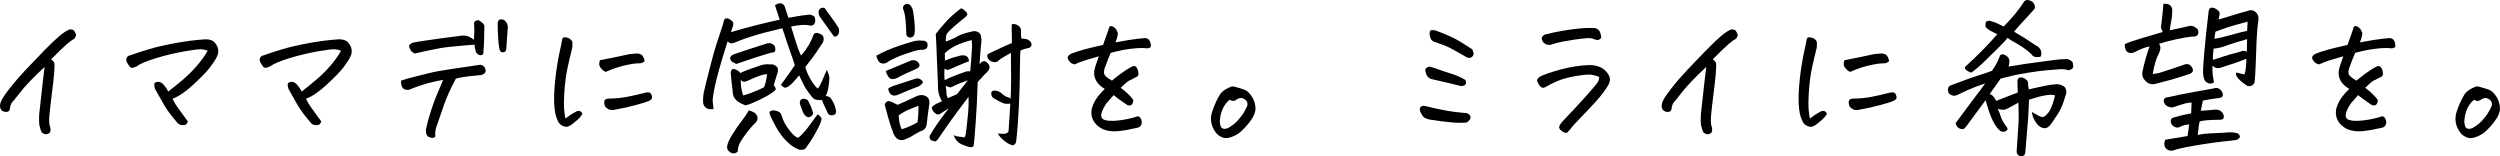
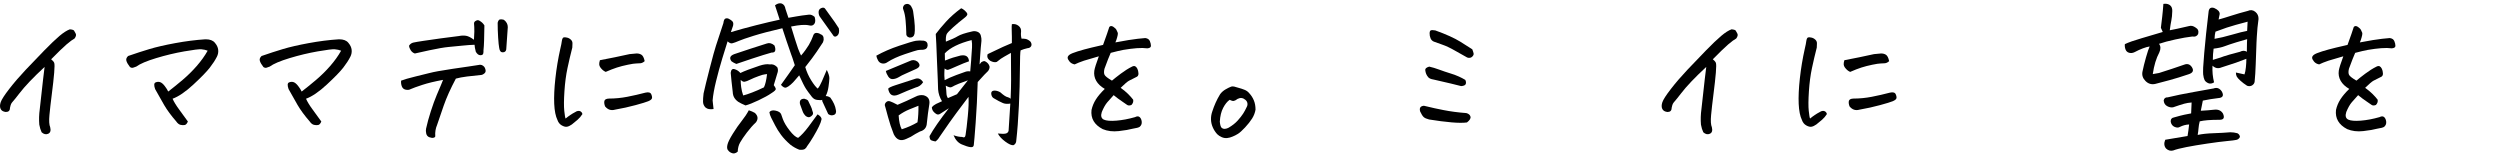
<svg xmlns="http://www.w3.org/2000/svg" version="1.1" id="レイヤー_1" x="0px" y="0px" viewBox="0 0 1017.327 63.539" style="enable-background:new 0 0 1017.327 63.539;" xml:space="preserve">
  <g>
    <path d="M28.428,11.933c0.973,0.085,1.544,0.265,1.713,0.539c0.169,0.276,0.392,0.678,0.667,1.206c0.274,0.53,0.116,1.196-0.477,2   c-0.804,0.423-1.883,1.217-3.236,2.38c-1.354,1.164-3.449,3.185-6.284,6.062c0.635,0.508,1.048,0.983,1.238,1.428   s0.19,1.799,0,4.063s-0.508,5.131-0.952,8.6c-0.444,3.471-0.772,6.358-0.984,8.664c-0.212,2.307-0.105,3.945,0.317,4.919   c0.339,1.354,0.063,2.231-0.824,2.634c-0.889,0.401-1.777,0.2-2.666-0.603c-0.424-0.889-0.741-1.927-0.952-3.11   c-0.17-2.031-0.106-4.126,0.19-6.283c0.635-5.67,1.089-9.753,1.364-12.25c0.275-2.496,0.477-4.146,0.604-4.951   c-2.37,2.201-4.391,4.18-6.062,5.935C10.412,34.92,8.984,36.57,7.8,38.114c-1.186,1.545-2.011,2.57-2.476,3.078   c-0.381,0.424-0.646,0.783-0.793,1.079c-0.149,0.296-0.308,0.847-0.477,1.65c0,1.101-0.571,1.649-1.714,1.649   c-1.058-0.127-1.756-0.549-2.094-1.269c-0.34-0.72-0.329-1.619,0.031-2.698c0.359-1.079,1.523-2.888,3.491-5.427   c1.967-2.538,4.198-5.13,6.695-7.774s5.015-5.269,7.554-7.87c2.538-2.603,4.611-4.58,6.22-5.935   C25.846,13.244,27.242,12.356,28.428,11.933z" />
    <path d="M68.452,37.257c1.818-1.396,3.755-2.961,5.808-4.696c2.052-1.734,3.977-3.628,5.775-5.681   c1.798-2.052,3.29-4.136,4.475-6.252c-0.72-0.296-1.565-0.486-2.539-0.571c-0.931-0.084-3.269,0.201-7.013,0.857   c-3.745,0.656-7.543,1.565-11.394,2.729c-3.851,1.164-6.559,2.316-8.124,3.459c-0.466,0.17-0.889,0.317-1.27,0.444   s-0.804,0.043-1.27-0.254c-0.761-0.973-1.248-1.809-1.459-2.507c-0.213-0.698,0.021-1.364,0.698-1.999   c3.046-1.058,5.944-1.999,8.695-2.824c2.75-0.825,6.24-1.629,10.473-2.412c4.23-0.782,8.314-1.302,12.249-1.555   c0.085,0,0.148,0,0.19,0c1.692,0,2.92,0.466,3.682,1.396c0.803,0.932,1.259,1.895,1.364,2.889s-0.074,1.936-0.539,2.824   c-0.678,1.354-1.641,2.835-2.888,4.442c-1.249,1.608-3.471,3.894-6.665,6.855c-3.195,2.962-6.02,4.887-8.473,5.775   c0.549,1.27,1.47,2.771,2.761,4.507c1.29,1.735,2.443,3.322,3.459,4.76c-0.339,0.846-0.762,1.322-1.27,1.428   s-1.079,0.085-1.714-0.063s-1.228-0.624-1.776-1.428c-2.031-2.326-3.661-4.538-4.888-6.633c-1.228-2.095-2.454-4.262-3.682-6.506   c-0.508-1.48-0.466-2.369,0.127-2.665c0.635-0.296,1.259-0.35,1.873-0.159c0.612,0.19,1.258,0.73,1.936,1.619   C67.733,35.924,68.198,36.665,68.452,37.257z" />
    <path d="M122.757,37.257c1.818-1.396,3.755-2.961,5.808-4.696c2.052-1.734,3.977-3.628,5.775-5.681   c1.798-2.052,3.29-4.136,4.475-6.252c-0.72-0.296-1.565-0.486-2.539-0.571c-0.931-0.084-3.269,0.201-7.013,0.857   c-3.745,0.656-7.543,1.565-11.394,2.729c-3.851,1.164-6.559,2.316-8.124,3.459c-0.466,0.17-0.889,0.317-1.27,0.444   s-0.804,0.043-1.27-0.254c-0.761-0.973-1.248-1.809-1.459-2.507c-0.213-0.698,0.021-1.364,0.698-1.999   c3.046-1.058,5.944-1.999,8.695-2.824c2.75-0.825,6.24-1.629,10.473-2.412c4.23-0.782,8.314-1.302,12.249-1.555   c0.085,0,0.148,0,0.19,0c1.692,0,2.92,0.466,3.682,1.396c0.803,0.932,1.259,1.895,1.364,2.889s-0.074,1.936-0.539,2.824   c-0.678,1.354-1.641,2.835-2.888,4.442c-1.249,1.608-3.471,3.894-6.665,6.855c-3.195,2.962-6.02,4.887-8.473,5.775   c0.549,1.27,1.47,2.771,2.761,4.507c1.29,1.735,2.443,3.322,3.459,4.76c-0.339,0.846-0.762,1.322-1.27,1.428   s-1.079,0.085-1.714-0.063c-0.635-0.148-1.228-0.624-1.776-1.428c-2.031-2.326-3.661-4.538-4.888-6.633   c-1.228-2.095-2.454-4.262-3.682-6.506c-0.508-1.48-0.466-2.369,0.127-2.665c0.635-0.296,1.259-0.35,1.873-0.159   c0.612,0.19,1.258,0.73,1.936,1.619C122.037,35.924,122.503,36.665,122.757,37.257z" />
    <path d="M180.299,32.497c-3.428,0.635-6.264,1.323-8.506,2.063c-2.243,0.741-3.787,1.301-4.633,1.682   c-0.593,0.34-1.28,0.424-2.063,0.254c-0.784-0.168-1.313-0.623-1.587-1.364c-0.276-0.74-0.371-1.513-0.286-2.316   c1.185-0.466,3.12-1.025,5.808-1.683c2.687-0.655,4.57-1.12,5.649-1.396c1.078-0.275,2.263-0.529,3.554-0.762   c1.29-0.232,3.237-0.55,5.84-0.952c2.602-0.402,4.78-0.719,6.537-0.952c1.755-0.232,3.078-0.434,3.967-0.604   c0.338-0.084,0.677-0.115,1.016-0.095c0.338,0.021,0.677,0.158,1.016,0.412c0.338,0.254,0.571,0.53,0.698,0.825   c0.338,0.762,0.401,1.355,0.19,1.777c-0.213,0.424-0.678,0.783-1.396,1.079c-2.201,0.212-4.221,0.435-6.062,0.666   c-1.841,0.233-3.354,0.52-4.538,0.857c-2.158,4.062-3.798,7.701-4.919,10.917c-1.122,3.216-2.021,5.839-2.697,7.87   c-0.635,1.48-0.889,3.024-0.762,4.633c0,0.296-0.223,0.508-0.667,0.635s-1.015,0.063-1.713-0.19s-1.133-0.762-1.302-1.522   c-0.169-0.762-0.19-1.419-0.063-1.968c0.466-2.158,1.111-4.517,1.937-7.077c0.824-2.56,1.628-4.771,2.411-6.633   c0.783-1.861,1.343-3.184,1.683-3.967C179.748,33.904,180.045,33.174,180.299,32.497z M192.865,16.185   c0.169-2.623,0.212-4.357,0.127-5.204c-0.042-0.423-0.074-0.889-0.095-1.396c-0.022-0.508,0.243-0.889,0.793-1.143   c0.465-0.295,0.931-0.307,1.396-0.031c0.465,0.275,0.846,0.55,1.143,0.825c0.295,0.275,0.592,0.646,0.889,1.11   c-0.043,2.582-0.086,4.645-0.127,6.188c-0.043,1.545-0.127,2.888-0.254,4.03c0.041,0.381,0.01,0.793-0.096,1.237   s-0.497,0.667-1.174,0.667c-0.678,0-1.291-0.465-1.841-1.396c-0.339-1.312-0.508-2.263-0.508-2.856   c-1.438,0.043-3.078,0.159-4.919,0.35s-3.692,0.371-5.554,0.539c-1.862,0.17-4.517,0.625-7.965,1.365   c-3.449,0.74-5.406,1.174-5.871,1.301c-0.721-0.254-1.28-0.698-1.683-1.333s-0.624-1.247-0.666-1.841   c0.423-0.676,1.005-1.1,1.745-1.27c0.74-0.168,2.104-0.401,4.094-0.698c1.988-0.295,4.348-0.634,7.077-1.015   s5.193-0.698,7.395-0.952c1.016-0.212,1.978-0.243,2.888-0.096C190.569,14.715,191.638,15.255,192.865,16.185z M203.148,19.549   c-0.17-0.846-0.317-2.285-0.444-4.315c-0.127-2.031-0.19-4.02-0.19-5.967c0.169-0.719,0.444-1.163,0.825-1.333   c0.169-0.041,0.359-0.063,0.571-0.063c0.296,0,0.677,0.063,1.143,0.19c1.057,0.805,1.587,1.799,1.587,2.983   c-0.127,2.285-0.34,5.311-0.635,9.076c-0.127,0.762-0.593,1.153-1.396,1.174C203.803,21.316,203.317,20.734,203.148,19.549z" />
    <path d="M237.016,46.396c-0.551,0.889-1.217,1.673-1.999,2.349c-0.784,0.678-1.556,1.312-2.317,1.904   c-0.72,0.508-1.375,0.814-1.967,0.92c-0.594,0.105-1.302-0.074-2.127-0.539c-0.825-0.466-1.407-1.185-1.745-2.158   c-0.762-1.564-1.206-3.776-1.333-6.633c-0.127-2.855,0.032-6.304,0.477-10.346c0.444-4.04,1.11-8.05,1.999-12.027   c0.338-1.396,0.55-2.476,0.635-3.237c0.127-0.803,0.358-1.269,0.698-1.396c0.168-0.042,0.358-0.063,0.571-0.063   c0.211,0,0.485,0.042,0.825,0.127c0.592,0.127,1.12,0.412,1.586,0.856s0.677,0.974,0.635,1.587s-0.063,1.153-0.063,1.618   c-0.72,2.793-1.375,5.586-1.967,8.378c-0.594,2.793-1.006,5.935-1.238,9.426c-0.232,3.49-0.254,6.136-0.063,7.934   c0.19,1.799,0.37,2.847,0.54,3.142c1.27-1.057,2.56-1.925,3.871-2.603c0.423-0.295,0.835-0.465,1.238-0.508   c0.401-0.041,0.762,0.043,1.079,0.254C236.667,45.594,236.889,45.932,237.016,46.396z M246.473,29.26   c-0.466-0.211-0.868-0.465-1.206-0.762c-0.339-0.295-0.656-0.645-0.952-1.047c-0.296-0.401-0.455-0.825-0.476-1.27   c-0.022-0.444,0.073-1.005,0.285-1.682c4.063-0.762,8.082-1.587,12.06-2.476c1.1-0.127,2.021-0.211,2.761-0.254   c0.74-0.042,1.417,0.117,2.031,0.476c0.613,0.36,1.068,1.238,1.364,2.635c-0.55,0.508-1.121,0.793-1.713,0.856   c-0.594,0.063-1.186,0.095-1.777,0.095c-0.594,0-1.714,0.17-3.364,0.508c-1.65,0.34-3.132,0.721-4.442,1.143   C249.731,27.906,248.207,28.498,246.473,29.26z M250.281,44.62c-1.609,0.466-2.963,0.021-4.063-1.333   c-0.339-0.931-0.424-1.683-0.254-2.254c0.169-0.571,0.782-0.877,1.841-0.92c2.496,0,4.992-0.243,7.489-0.729   c2.496-0.486,4.951-1.048,7.362-1.683c1.27-0.295,2.063-0.063,2.381,0.698s0.391,1.333,0.222,1.714   c-0.17,0.381-0.656,0.741-1.46,1.079c-0.804,0.339-2.528,0.867-5.173,1.587C255.983,43.499,253.2,44.112,250.281,44.62z" />
    <path d="M325.975,22.596c0.677-0.762,1.27-1.502,1.777-2.222c0.55-0.762,1.016-1.46,1.396-2.095c0.762-1.354,1.311-2.517,1.65-3.49   c0.254-0.931,0.708-1.396,1.364-1.396c0.655,0,1.259,0.19,1.809,0.571c0.635,0.212,1.016,0.635,1.143,1.27   c0.042,0.296,0.063,0.593,0.063,0.888c-0.042,0.34-0.148,0.721-0.317,1.143c-1.862,2.878-3.332,5.025-4.411,6.442   c-1.079,1.418-1.999,2.613-2.761,3.586c0.55,1.904,1.354,3.703,2.412,5.396c1.057,1.692,1.945,2.814,2.666,3.363   c0.549-0.634,1.11-1.618,1.682-2.951s1.237-2.888,1.999-4.665c0.719,1.481,1.068,2.624,1.048,3.428   c-0.022,0.804-0.139,1.946-0.35,3.428c-0.212,1.481-0.593,2.751-1.143,3.808c0.593-0.042,1.227,0.17,1.904,0.635   c1.27,1.777,2.01,3.428,2.222,4.951c0.127,0.381,0.127,0.804,0,1.269c-0.127,0.467-0.519,0.773-1.175,0.921   c-0.656,0.148-1.301-0.01-1.936-0.477c-0.847-1.861-1.608-3.512-2.285-4.95c-0.169-0.254-0.212-0.528-0.127-0.825   c-0.212,0.085-0.444,0.127-0.698,0.127c-1.058,0-1.852-0.127-2.38-0.381c-0.529-0.254-1.069-0.782-1.618-1.587   c-0.678-0.846-1.313-1.714-1.904-2.603c-0.593-0.888-1.523-2.729-2.793-5.521c-0.847,0.932-1.449,1.629-1.809,2.095   c-0.36,0.466-0.899,1.016-1.618,1.65c-0.721,0.635-1.354,1.047-1.904,1.237c-0.551,0.19-1.249-0.18-2.095-1.11   c1.27-1.819,2.349-3.333,3.237-4.538c0.889-1.206,1.691-2.358,2.412-3.46c-0.34-1.1-0.678-2.136-1.016-3.109   c-0.127-0.423-0.276-0.825-0.444-1.206c-0.508-1.354-1.165-3.258-1.968-5.713c-0.551-1.649-1.101-3.321-1.65-5.014   c-4.909,1.143-8.813,2.169-11.71,3.078c-2.899,0.91-4.888,1.598-5.967,2.063c-1.078,0.467-1.936,0.784-2.57,0.952   c-0.593,0.213-1.27-0.041-2.031-0.762c-0.508,1.566-1.228,3.883-2.157,6.95c-0.932,3.068-1.777,6.157-2.539,9.267   c-0.762,3.11-1.228,5.724-1.396,7.839c0.042,0.381,0.084,0.783,0.127,1.206l0.254,2.285c-1.481,0.212-2.539,0.021-3.174-0.571   l-0.127-0.063c-0.635-0.677-0.963-1.449-0.983-2.317c-0.021-0.866,0.053-1.999,0.222-3.396c0.466-2.158,1.302-5.574,2.508-10.25   c1.206-4.675,2.052-7.743,2.538-9.203s1.492-4.517,3.016-9.172c0.127-1.057,0.401-1.671,0.824-1.841   c0.423-0.168,0.867-0.147,1.333,0.063c0.762,0.381,1.291,0.762,1.587,1.143s0.359,0.952,0.19,1.714   c-0.381,1.101-0.677,1.968-0.889,2.603c3.089-0.931,6.516-1.872,10.282-2.824c3.766-0.952,6.96-1.703,9.584-2.254   c-0.677-2.157-1.312-4.104-1.904-5.839c0.72-0.55,1.396-0.825,2.031-0.825c0.254,0,0.508,0.043,0.762,0.127   c0.804,0.339,1.29,1.059,1.46,2.158c0.338,0.889,0.74,2.095,1.206,3.617c0.803-0.127,1.893-0.317,3.269-0.571   c1.374-0.253,3.035-0.485,4.982-0.697c0.762-0.127,1.564,0.169,2.412,0.888c0.381,1.27,0.338,2.222-0.127,2.856   c-0.467,0.635-1.122,0.847-1.968,0.635c-0.847-0.211-1.926-0.274-3.237-0.19c-1.101,0.085-2.518,0.297-4.252,0.635   c0.592,1.904,1.12,3.618,1.587,5.142c0.592,1.903,1.015,3.195,1.269,3.871c0.169,0.466,0.423,1.079,0.762,1.841   C325.657,21.94,325.806,22.258,325.975,22.596z M304.712,44.874c0.931,0.296,1.756,0.656,2.476,1.078   c1.27,1.186,1.417,2.455,0.444,3.809c-1.27,1.185-2.518,2.592-3.744,4.221c-1.229,1.629-2.138,2.973-2.729,4.03   c-0.593,1.058-0.91,2.285-0.952,3.682c-0.847,0.803-1.777,0.952-2.793,0.444c-0.55-0.297-0.974-0.678-1.27-1.143   c-0.296-0.466-0.339-1.164-0.127-2.095c0.212-0.974,0.941-2.466,2.19-4.475c1.247-2.01,2.453-3.745,3.617-5.204   C302.987,47.762,303.951,46.313,304.712,44.874z M299.635,26.022c-0.805-0.338-1.46-0.697-1.968-1.078   c-0.974-1.312-0.593-2.285,1.143-2.92c4.357-1.48,8.759-2.92,13.202-4.316c1.016-0.381,2.052-0.127,3.109,0.762   c0.339,0.762,0.455,1.45,0.35,2.063c-0.106,0.613-0.604,0.899-1.491,0.856c-0.721,0.212-1.863,0.551-3.428,1.016   c-1.566,0.466-3.142,0.974-4.729,1.523S302.174,25.177,299.635,26.022z M313.281,26.213c1.016-0.168,1.925,0.127,2.729,0.889   l0.317,0.317c0.254,0.635,0.307,1.26,0.159,1.873c-0.149,0.613-0.403,1.459-0.762,2.538c-0.36,1.079-0.646,2.021-0.857,2.825   c0.466,0.593,0.74,1.09,0.825,1.491c0.085,0.402-0.529,1.006-1.84,1.809c-1.143,0.805-2.847,1.746-5.109,2.824   c-2.265,1.079-4.053,1.788-5.363,2.127c-1.229-0.508-2.243-1.016-3.047-1.523c-1.228-0.889-1.926-1.968-2.095-3.237   c-0.043-0.254-0.063-0.485-0.063-0.698c-0.381-3.215-0.656-5.817-0.825-7.807c0.127-1.27,0.656-1.767,1.587-1.491   s1.714,0.793,2.349,1.555c0.762-0.381,1.809-0.825,3.142-1.333s2.866-1.047,4.602-1.618   C310.763,26.182,312.18,26.002,313.281,26.213z M308.711,30.974c-1.312,0.466-2.454,0.942-3.428,1.428   c-0.974,0.487-1.725,0.772-2.253,0.857c-0.529,0.085-1.069-0.169-1.618-0.762c0,1.016,0.063,1.989,0.19,2.92   c0.168,1.228,0.444,2.37,0.825,3.427c0.889-0.211,2.104-0.612,3.649-1.206c1.544-0.592,3.142-1.29,4.792-2.095   c0.549-1.1,0.973-2.897,1.27-5.395c-0.551,0.043-1.186,0.148-1.904,0.317C309.769,30.593,309.261,30.763,308.711,30.974z    M332.703,46.523c1.184,0.721,1.713,1.429,1.586,2.127s-0.476,1.639-1.047,2.824c-0.571,1.184-1.323,2.56-2.253,4.125   c-0.932,1.565-1.777,2.856-2.539,3.872c-0.212,0.465-0.519,0.846-0.92,1.143c-0.403,0.296-1.153,0.401-2.254,0.317   c-1.312-0.508-2.518-1.186-3.617-2.031c-1.566-1.354-2.836-2.688-3.809-3.999c-0.974-1.312-1.788-2.612-2.443-3.903   c-0.656-1.29-1.186-2.326-1.587-3.109c-0.402-0.783-0.646-1.533-0.729-2.254c0.508-0.676,1.364-0.877,2.57-0.603   c1.206,0.275,1.945,0.772,2.222,1.491c0.274,0.721,0.496,1.355,0.666,1.904c0.508,1.396,1.428,2.951,2.761,4.665   s2.485,2.719,3.459,3.015c1.27-0.974,2.676-2.486,4.221-4.538S331.772,47.836,332.703,46.523z M327.308,40.177   c0.719,0.17,1.227,0.424,1.523,0.762c0.465,1.016,0.835,1.788,1.11,2.316c0.275,0.529,0.497,1.175,0.667,1.936   c0.295,0.635,0.317,1.143,0.063,1.523s-0.614,0.678-1.079,0.889c-0.466,0.213-1.037,0.086-1.714-0.381   c-0.635-0.635-1.069-1.311-1.301-2.031c-0.233-0.719-0.582-1.671-1.048-2.855C325.276,40.896,325.869,40.177,327.308,40.177z    M339.24,14.662c-0.17-0.212-0.317-0.423-0.444-0.635c-2.073-2.92-3.767-5.289-5.078-7.109c-0.38-0.465-0.582-1.1-0.603-1.903   c-0.021-0.804,0.307-1.365,0.983-1.683s1.206-0.285,1.587,0.096c1.988,2.708,3.321,4.56,3.999,5.554   c0.676,0.994,1.227,1.83,1.65,2.507l0.127,1.016c0,0.889-0.233,1.545-0.698,1.968C340.17,14.979,339.663,15.043,339.24,14.662z" />
    <path d="M356.606,22.659c2.707-1.523,5.828-2.877,9.361-4.063c3.533-1.184,5.776-1.851,6.729-1.999   c0.952-0.147,2.041-0.159,3.269-0.032c1.057,0.213,1.564,0.868,1.523,1.968c-0.086,1.016-0.698,1.587-1.841,1.714   c-0.932,0-1.672,0.054-2.222,0.159s-2.274,0.646-5.173,1.618c-2.898,0.974-5.258,2.053-7.077,3.237   c-0.677,0.508-1.396,0.697-2.157,0.57c-0.762-0.126-1.333-0.539-1.714-1.237S356.69,23.252,356.606,22.659z M365.237,42.652   c2.453-1.016,4.887-2.115,7.299-3.301c1.1-0.592,2.222-0.782,3.364-0.571c1.777,0.508,2.539,1.693,2.285,3.555   c-0.424,2.581-0.762,5.163-1.016,7.743c-0.086,1.818-1.016,2.961-2.793,3.428c-1.27,0.635-2.518,1.354-3.745,2.157   c-0.635,0.339-1.269,0.635-1.903,0.889c-2.201,1.016-3.872,0.381-5.015-1.903c-0.931-2.328-1.714-4.677-2.349-7.046l-0.825-3.046   l-0.317-1.143c-0.296-0.635-0.201-1.216,0.286-1.746c0.486-0.528,1.068-0.666,1.745-0.412c0.804,0.297,1.544,0.635,2.222,1.016   L365.237,42.652z M360.477,28.879c3.301-1.354,6.559-2.707,9.774-4.062c1.058-0.55,2.095-0.466,3.11,0.254   c1.27,1.228,1.079,2.221-0.571,2.982c-1.523,0.721-2.888,1.333-4.094,1.841s-2.212,1.016-3.015,1.523   c-0.72,0.424-1.471,0.678-2.253,0.762c-0.784,0.085-1.429-0.243-1.937-0.984C360.984,30.456,360.646,29.684,360.477,28.879z    M375.647,33.449c-0.72,1.143-1.735,1.862-3.047,2.157c-2.327,0.889-4.633,1.841-6.918,2.856c-2.37,1.016-3.787,0.233-4.253-2.349   c0.169-0.381,1.175-0.866,3.016-1.459c1.84-0.593,4.452-1.438,7.838-2.539C373.636,31.608,374.758,32.053,375.647,33.449z    M373.361,49.761c0.296-2.199,0.423-4.443,0.381-6.728c-0.974,0.381-2.212,0.878-3.713,1.491c-1.503,0.614-2.951,1.428-4.348,2.443   c0.169,2.582,0.592,4.464,1.27,5.649C369.404,51.813,371.542,50.86,373.361,49.761z M372.155,13.71   c-0.212,1.058-0.867,1.587-1.968,1.587c-1.058-0.212-1.522-0.889-1.396-2.031c-0.043-1.65-0.139-3.311-0.286-4.982   c-0.148-1.671-0.435-3.078-0.856-4.221c-0.381-0.804-0.233-1.523,0.444-2.158c0.381-0.211,0.739-0.317,1.079-0.317   c0.549,0,1.057,0.275,1.522,0.825c0.466,0.72,0.762,1.46,0.889,2.222c0.381,2.538,0.604,4.506,0.667,5.902   S372.282,12.99,372.155,13.71z M388.024,55.028c1.269,0.466,2.433,0.698,3.49,0.698c0.804,0.381,1.27,0.127,1.396-0.762   c0.296-1.819,0.604-4.39,0.921-7.711c0.316-3.321,0.412-5.935,0.285-7.839c-1.862,2.497-3.491,4.665-4.888,6.506   c-1.396,1.841-3.702,5.109-6.918,9.806c-0.466,0.804-1.016,1.418-1.65,1.841c-0.72-0.127-1.291-0.285-1.713-0.476   c-0.424-0.19-0.657-0.752-0.698-1.683c1.522-2.792,4.146-6.579,7.87-11.36c-1.777,1.185-2.899,1.903-3.364,2.157   c-0.593,0.424-1.133,0.508-1.618,0.254c-0.487-0.254-0.921-0.612-1.302-1.079c-0.381-0.465-0.593-1.036-0.634-1.713   c0.422-0.55,0.993-1.005,1.713-1.365c0.72-0.358,1.523-0.729,2.412-1.11c-0.931-1.523-1.46-3.131-1.587-4.824   c-0.042-0.846-0.085-2.157-0.127-3.935c-0.085-1.904-0.19-4.38-0.317-7.426c-0.212-5.84-0.381-9.563-0.508-11.171   c1.101-1.48,2.496-3.152,4.189-5.015c1.691-1.861,3.745-3.681,6.156-5.458c0.423,0.127,0.931,0.455,1.523,0.983   c0.592,0.53,0.921,0.995,0.984,1.396c0.063,0.402-0.413,0.983-1.429,1.745c-1.481,1.143-2.951,2.37-4.411,3.682   c-1.46,1.313-2.316,2.222-2.57,2.729c-0.297,0.72-0.402,1.735-0.317,3.046c2.199-0.846,3.818-1.586,4.855-2.221   c1.036-0.635,2.951-1.27,5.744-1.904c0.719-0.211,1.449-0.18,2.189,0.095c0.74,0.276,1.216,0.794,1.428,1.556   s0.296,1.481,0.254,2.157c-0.212,1.947-0.381,3.894-0.508,5.84c-0.085,1.228-0.169,2.476-0.253,3.744l0.697-0.888   c0.762-0.466,1.312-0.571,1.65-0.317c0.889,0.466,1.46,1.142,1.714,2.03c0.042,0.34,0,0.678-0.127,1.016   c-0.127,0.34-0.297,0.635-0.508,0.889c-0.593,0.508-1.989,1.989-4.188,4.443c-0.17,5.882-0.444,11.383-0.825,16.502   s-0.635,8.145-0.762,9.076c-0.043,0.719-0.498,1.025-1.365,0.92s-2.042-0.476-3.522-1.11   C389.905,58.139,388.785,56.891,388.024,55.028z M384.405,32.624c1.354-0.719,2.94-1.417,4.76-2.095   c1.819-0.677,3.057-1.121,3.714-1.333c0.655-0.211,1.301-0.254,1.936-0.127c0.127-1.607,0.254-3.11,0.381-4.506   c0-0.381,0.021-0.762,0.063-1.143c0.127-1.692,0.222-3.057,0.285-4.094s0.01-2.041-0.158-3.016   c-5.12,1.313-8.759,3.11-10.917,5.396c0.042,1.143,0.063,2.116,0.063,2.92c0.592-0.169,1.152-0.381,1.682-0.635   s2.084-0.72,4.665-1.396c2.158-0.381,3.301,0.402,3.428,2.349c-1.27,0.423-2.898,1.078-4.888,1.967s-3.184,1.387-3.586,1.492   s-0.878-0.073-1.428-0.54c-0.085,0.551-0.127,1.249-0.127,2.095v0.889C384.32,31.397,384.362,31.989,384.405,32.624z    M384.85,34.846c0.169,1.312,0.264,2.348,0.285,3.109s0.223,1.418,0.604,1.968c1.143-0.508,2.369-1.036,3.681-1.587   c1.819-2.369,3.301-4.252,4.443-5.648c-3.089,1.101-4.898,1.809-5.427,2.126c-0.529,0.317-0.995,0.551-1.396,0.698   C386.637,35.66,385.906,35.438,384.85,34.846z M411.38,21.517c-0.974,0.593-1.872,1.101-2.697,1.523s-1.852,1.143-3.078,2.158   c-0.762,0.254-1.672,0.085-2.729-0.508c-1.016-0.762-1.333-1.65-0.952-2.666c2.708-1.312,4.781-2.295,6.221-2.951   c1.438-0.656,2.644-1.175,3.617-1.556v-2.538c0-1.185-0.021-2.095-0.063-2.729c-0.043-1.058-0.021-1.861,0.063-2.412   c1.016-0.168,1.904,0.043,2.666,0.635c0.803,0.593,1.163,1.396,1.079,2.412c-0.127,0.974-0.063,1.926,0.19,2.856   c0.549-0.042,1.163,0,1.841,0.127c0.761,0.253,1.374,0.634,1.84,1.142c0.423,0.678,0.497,1.27,0.223,1.777   c-0.275,0.508-0.772,0.783-1.492,0.825c-0.974,0.212-1.903,0.508-2.792,0.889c-0.17,0.635-0.265,3.195-0.286,7.68   c-0.021,4.485-0.158,9.437-0.412,14.853s-0.614,10.176-1.079,14.28c0,0.296-0.085,0.613-0.254,0.952   c-0.17,0.338-0.466,0.613-0.889,0.825c-0.762,0.084-1.862-0.402-3.301-1.46s-2.454-2.158-3.046-3.3   c1.564,0.168,2.654,0.168,3.269,0c0.612-0.17,0.983-0.551,1.11-1.143c0.296-4.104,0.529-7.785,0.698-11.044   c-1.143,0.212-2.137,0.148-2.982-0.19c-1.016-0.423-2.265-1.079-3.745-1.968c-0.466-0.254-0.783-0.698-0.952-1.333   c-0.297-1.227,0.19-1.818,1.46-1.777c0.719,0.043,1.438,0.276,2.158,0.698c1.311,1.186,2.306,1.841,2.982,1.968   c0.508,0.127,0.91,0.339,1.206,0.635c0.127-2.961,0.19-5.563,0.19-7.807C411.443,26.065,411.422,22.448,411.38,21.517z" />
    <path d="M456.037,35.733c1.27,0.932,2.285,1.777,3.047,2.539s1.438,1.523,2.031,2.285c0.168,0.762-0.063,1.481-0.698,2.158   c-0.762,0.296-1.365,0.275-1.809-0.063c-0.444-0.339-1.165-0.835-2.158-1.492c-0.995-0.655-2.085-1.47-3.269-2.443   c-0.932,1.016-1.788,1.979-2.571,2.888c-0.783,0.911-1.534,2.232-2.253,3.967c-0.508,1.566-0.233,2.603,0.825,3.11   c1.016,0.466,2.719,0.604,5.109,0.413c2.39-0.19,4.919-0.667,7.585-1.429c0.803-0.422,1.438-0.422,1.904,0   c0.465,0.424,0.739,1.048,0.824,1.873c0.085,0.824-0.19,1.512-0.824,2.063c-0.424,0.295-1.355,0.549-2.793,0.762   c-1.396,0.381-3.301,0.708-5.713,0.983c-2.411,0.274-4.591,0.01-6.537-0.793c-3.428-1.777-4.95-4.38-4.569-7.807   c0.338-1.523,0.93-2.952,1.776-4.285c0.847-1.332,2.052-2.761,3.618-4.284c-1.608-0.93-2.771-2.03-3.491-3.3   s-0.974-2.645-0.762-4.126c0.169-1.057,0.783-3.004,1.841-5.839c-2.708,0.762-4.719,1.354-6.029,1.777   c-1.608,0.55-2.878,1.058-3.809,1.522c-0.889-0.168-1.587-0.56-2.095-1.174c-0.507-0.613-0.761-1.132-0.761-1.555   s0.254-0.825,0.761-1.206c0.508-0.381,1.608-0.835,3.301-1.364s3.596-1.048,5.713-1.556c1.396-0.338,2.94-0.698,4.633-1.079   c0.931-2.496,1.46-3.977,1.587-4.442c0.169-0.55,0.485-1.502,0.952-2.856c0.211-0.254,0.465-0.381,0.762-0.381   c0.254,0,0.549,0.106,0.889,0.317c0.676,0.466,1.1,0.889,1.269,1.27s0.339,0.752,0.508,1.11c0.169,0.36-0.021,1.365-0.571,3.015   c-0.127,0.34-0.253,0.657-0.38,0.952c1.734-0.338,3.511-0.655,5.331-0.952c2.707-0.422,4.992-0.697,6.854-0.824   c0.931,0.127,1.544,0.539,1.841,1.237c0.296,0.698,0.444,1.344,0.444,1.936c0,0.594-0.487,0.932-1.46,1.016   c-1.228-0.169-2.666-0.19-4.315-0.063c-1.65,0.127-3.471,0.36-5.459,0.698c-1.354,0.254-3.068,0.656-5.141,1.206   c-0.594,1.312-1.439,3.47-2.539,6.474c-0.254,1.059-0.244,1.873,0.031,2.444c0.275,0.57,1.28,1.364,3.016,2.38   c0.846-0.719,2.041-1.66,3.586-2.824c1.544-1.164,3.078-2.127,4.602-2.889c0.508-0.254,0.93-0.295,1.27-0.127   c0.338,0.17,0.635,0.508,0.889,1.016s0.401,1.143,0.444,1.904c0.041,0.762-0.297,1.27-1.016,1.523   c-1.27,0.635-2.212,1.11-2.825,1.428S457.688,34.126,456.037,35.733z" />
    <path d="M510.913,44.62c-0.212,1.269-0.677,2.475-1.396,3.617c-0.721,1.143-1.673,2.349-2.856,3.618   c-1.186,1.27-2.148,2.136-2.888,2.603c-0.741,0.465-1.492,0.846-2.254,1.142c-0.677,0.296-1.386,0.486-2.126,0.571   s-1.481-0.031-2.222-0.349s-1.364-0.73-1.872-1.237c-0.762-0.848-1.364-1.788-1.809-2.825s-0.678-2.104-0.698-3.205   c-0.021-1.1,0.158-2.179,0.539-3.237c0.381-1.184,0.825-2.348,1.333-3.49s1.121-2.306,1.841-3.491   c0.592-0.803,1.333-1.46,2.222-1.968s1.564-0.846,2.031-1.015c0.253-0.127,0.528-0.19,0.824-0.19c0.169,0,0.381,0.021,0.635,0.063   c0.508,0.169,1.132,0.349,1.873,0.539c0.739,0.19,1.512,0.444,2.316,0.762c0.804,0.317,1.46,0.793,1.968,1.428   c0.762,0.805,1.374,1.757,1.841,2.856C510.681,41.912,510.913,43.182,510.913,44.62z M500.378,40.621   c-0.975,0.678-1.852,1.768-2.635,3.269c-0.783,1.503-1.237,3.375-1.364,5.617c0.127,1.354,0.381,2.189,0.762,2.507   s0.825,0.454,1.333,0.413c0.508-0.043,0.993-0.19,1.46-0.444c1.522-0.889,2.761-1.862,3.713-2.92   c0.952-1.057,1.691-1.999,2.221-2.824s1.005-1.703,1.429-2.634c0.295-0.508,0.401-1.037,0.317-1.587   c-0.086-0.55-0.36-1.016-0.825-1.396c-0.974-0.846-2.031-0.973-3.174-0.381c-0.593,0.466-1.101,0.741-1.523,0.825   C501.668,41.15,501.097,41.002,500.378,40.621z" />
    <path d="M581.531,48.618c-1.016-0.254-1.746-0.581-2.189-0.983c-0.444-0.402-0.921-1.152-1.429-2.254   c-0.423-1.438,0.085-2.221,1.523-2.348c0.677,0.127,1.449,0.308,2.316,0.539c0.867,0.233,2.729,0.635,5.586,1.206   c2.855,0.571,5.976,0.983,9.361,1.237c0.931,0.254,1.492,0.73,1.683,1.429s-0.286,1.491-1.429,2.38   c-1.481,0.211-3.576,0.2-6.283-0.031C587.962,49.561,584.916,49.169,581.531,48.618z M583.372,32.37   c-1.059-0.169-1.777-0.477-2.158-0.921s-0.667-0.898-0.857-1.364c-0.19-0.465-0.317-0.993-0.381-1.587   c-0.063-0.592,0.477-1.057,1.619-1.396c1.311,0.297,2.644,0.698,3.998,1.206s3.047,1.079,5.078,1.714s3.893,1.46,5.585,2.476   c0.296,0.55,0.37,1.09,0.223,1.618c-0.149,0.529-0.772,0.836-1.873,0.921c-1.058-0.254-2.465-0.604-4.221-1.048   S586.291,33.005,583.372,32.37z M584.07,12.377c4.357,1.565,7.753,3.1,10.187,4.602c2.433,1.502,4.051,2.528,4.855,3.078   c0.254,0.635,0.434,1.186,0.539,1.65c0.105,0.466-0.095,0.931-0.603,1.396s-1.164,0.571-1.968,0.317   c-1.185-0.635-2.804-1.544-4.855-2.729c-2.053-1.185-3.84-2.031-5.363-2.539s-2.645-0.909-3.363-1.206   c-0.635-0.254-1.09-0.708-1.365-1.364c-0.275-0.655-0.402-1.343-0.381-2.063c0.021-0.719,0.223-1.121,0.604-1.206   c0.127-0.042,0.295-0.063,0.508-0.063C583.202,12.25,583.604,12.293,584.07,12.377z" />
-     <path d="M650.751,31.354c-0.805-0.423-1.81-0.729-3.016-0.92c-1.205-0.19-3.363-0.021-6.474,0.507   c-3.11,0.53-5.671,1.238-7.68,2.127c-2.011,0.889-3.354,1.565-4.03,2.031c-0.381,0.212-0.762,0.392-1.143,0.539   c-0.381,0.148-0.805,0.095-1.27-0.159c-0.804-0.719-1.354-1.607-1.65-2.665c0-0.296,0.116-0.592,0.35-0.889   c0.231-0.296,0.476-0.528,0.729-0.698c1.692-0.889,4.527-1.872,8.505-2.951s7.912-1.683,11.806-1.81   c1.227,0,2.443,0.202,3.649,0.604c1.206,0.402,2.211,1.069,3.015,1.999c0.508,0.508,0.921,1.101,1.238,1.777   c0.317,0.678,0.422,1.354,0.317,2.031c-0.106,0.677-0.371,1.354-0.794,2.031c-1.228,2.03-2.941,4.252-5.141,6.664   c-2.201,2.412-4.243,4.569-6.125,6.474c-1.884,1.904-3.291,3.491-4.221,4.761c-0.466,0.549-0.825,0.93-1.079,1.143   c-0.254,0.211-0.783,0.147-1.587-0.19c-0.931-0.594-1.481-1.143-1.65-1.65s0.169-1.291,1.016-2.349   c4.23-4.443,7.595-8.07,10.092-10.885c2.496-2.813,3.977-4.56,4.443-5.236C650.518,32.963,650.751,32.201,650.751,31.354z    M651.576,15.487c-0.467,0.339-0.805,0.582-1.016,0.729c-0.213,0.148-0.741,0.095-1.587-0.158c-0.72-0.466-1.841-0.635-3.364-0.508   s-3.089,0.307-4.696,0.539c-1.609,0.233-3.259,0.508-4.951,0.825s-3.343,0.752-4.95,1.301c-0.805,0.17-1.566,0.032-2.285-0.412   c-0.72-0.444-1.164-1.089-1.333-1.936c-0.085-0.466,0.073-0.889,0.477-1.27c0.401-0.381,0.813-0.593,1.237-0.635   c2.031-0.55,4.315-1.036,6.854-1.46c2.539-0.423,4.929-0.74,7.172-0.952c1.396-0.127,2.666-0.19,3.809-0.19   c0.677,0,1.312,0.021,1.904,0.063c1.016,0.127,1.724,0.593,2.126,1.396C651.374,13.625,651.576,14.514,651.576,15.487z" />
    <path d="M704.611,11.933c0.973,0.085,1.544,0.265,1.713,0.539c0.169,0.276,0.392,0.678,0.667,1.206c0.274,0.53,0.116,1.196-0.477,2   c-0.804,0.423-1.883,1.217-3.236,2.38c-1.354,1.164-3.449,3.185-6.284,6.062c0.635,0.508,1.048,0.983,1.238,1.428   s0.19,1.799,0,4.063s-0.508,5.131-0.952,8.6c-0.444,3.471-0.772,6.358-0.984,8.664c-0.212,2.307-0.105,3.945,0.317,4.919   c0.339,1.354,0.063,2.231-0.824,2.634c-0.889,0.401-1.777,0.2-2.666-0.603c-0.424-0.889-0.741-1.927-0.952-3.11   c-0.17-2.031-0.106-4.126,0.19-6.283c0.635-5.67,1.089-9.753,1.364-12.25c0.275-2.496,0.477-4.146,0.604-4.951   c-2.37,2.201-4.391,4.18-6.062,5.935c-1.672,1.757-3.101,3.407-4.284,4.951c-1.186,1.545-2.011,2.57-2.476,3.078   c-0.381,0.424-0.646,0.783-0.793,1.079c-0.149,0.296-0.308,0.847-0.477,1.65c0,1.101-0.571,1.649-1.714,1.649   c-1.058-0.127-1.756-0.549-2.094-1.269c-0.34-0.72-0.329-1.619,0.031-2.698c0.359-1.079,1.523-2.888,3.491-5.427   c1.967-2.538,4.198-5.13,6.695-7.774s5.015-5.269,7.554-7.87c2.538-2.603,4.611-4.58,6.22-5.935   C702.029,13.244,703.426,12.356,704.611,11.933z" />
    <path d="M743.43,46.396c-0.551,0.889-1.217,1.673-1.999,2.349c-0.784,0.678-1.556,1.312-2.317,1.904   c-0.72,0.508-1.375,0.814-1.967,0.92c-0.594,0.105-1.302-0.074-2.127-0.539c-0.825-0.466-1.407-1.185-1.745-2.158   c-0.762-1.564-1.206-3.776-1.333-6.633c-0.127-2.855,0.032-6.304,0.477-10.346c0.444-4.04,1.11-8.05,1.999-12.027   c0.338-1.396,0.55-2.476,0.635-3.237c0.127-0.803,0.358-1.269,0.698-1.396c0.168-0.042,0.358-0.063,0.571-0.063   c0.211,0,0.485,0.042,0.825,0.127c0.592,0.127,1.12,0.412,1.586,0.856s0.677,0.974,0.635,1.587s-0.063,1.153-0.063,1.618   c-0.72,2.793-1.375,5.586-1.967,8.378c-0.594,2.793-1.006,5.935-1.238,9.426c-0.232,3.49-0.254,6.136-0.063,7.934   c0.19,1.799,0.37,2.847,0.54,3.142c1.27-1.057,2.56-1.925,3.871-2.603c0.423-0.295,0.835-0.465,1.238-0.508   c0.401-0.041,0.762,0.043,1.079,0.254C743.081,45.594,743.303,45.932,743.43,46.396z M752.887,29.26   c-0.466-0.211-0.868-0.465-1.206-0.762c-0.339-0.295-0.656-0.645-0.952-1.047c-0.296-0.401-0.455-0.825-0.476-1.27   c-0.022-0.444,0.073-1.005,0.285-1.682c4.063-0.762,8.082-1.587,12.06-2.476c1.1-0.127,2.021-0.211,2.761-0.254   c0.74-0.042,1.417,0.117,2.031,0.476c0.613,0.36,1.068,1.238,1.364,2.635c-0.55,0.508-1.121,0.793-1.713,0.856   c-0.594,0.063-1.186,0.095-1.777,0.095c-0.594,0-1.714,0.17-3.364,0.508c-1.65,0.34-3.132,0.721-4.442,1.143   C756.145,27.906,754.621,28.498,752.887,29.26z M756.695,44.62c-1.609,0.466-2.963,0.021-4.063-1.333   c-0.339-0.931-0.424-1.683-0.254-2.254c0.169-0.571,0.782-0.877,1.841-0.92c2.496,0,4.992-0.243,7.489-0.729   c2.496-0.486,4.951-1.048,7.362-1.683c1.27-0.295,2.063-0.063,2.381,0.698s0.391,1.333,0.222,1.714   c-0.17,0.381-0.656,0.741-1.46,1.079c-0.804,0.339-2.528,0.867-5.173,1.587S759.614,44.112,756.695,44.62z" />
-     <path d="M821.345,41.764c-1.438,0.762-2.634,1.418-3.586,1.968s-1.703,0.856-2.253,0.92c-0.551,0.063-1.396-0.053-2.539-0.349   c0.508,1.101,0.921,2.169,1.238,3.205c0.317,1.037,1.025,2.316,2.126,3.84c0.55,0.676,0.729,1.152,0.539,1.428   s-0.519,0.528-0.983,0.762c-0.466,0.232-1.122,0.137-1.968-0.285c-1.312-1.143-2.434-2.783-3.363-4.919   c-0.932-2.137-1.777-4.665-2.539-7.585c-2.116,2.92-3.787,5.184-5.015,6.791c-1.228,1.608-2.01,2.687-2.348,3.237   c-0.551,0.635-0.963,1.12-1.238,1.46c-0.275,0.338-0.856,0.391-1.745,0.158s-1.523-0.983-1.904-2.253l6.093-8.188   c1.016-1.312,2.327-3.047,3.936-5.205c0.635-0.889,1.312-1.818,2.031-2.792c-2.666,0.889-4.888,1.725-6.664,2.507   c-1.777,0.783-3.153,1.428-4.126,1.936c-0.932,0.466-1.661,0.646-2.189,0.54c-0.53-0.105-1.026-0.327-1.492-0.667   c-0.466-0.338-0.698-0.952-0.698-1.841c0.085-0.889,0.466-1.448,1.143-1.682c0.677-0.232,2.295-0.835,4.855-1.809   c2.56-0.973,4.992-1.819,7.3-2.539c2.306-0.719,3.84-1.248,4.602-1.587c0.888-1.184,1.586-2.306,2.094-3.363   s0.878-1.914,1.111-2.571c0.231-0.655,0.75-0.898,1.555-0.729c1.734,0.677,2.517,1.692,2.349,3.047   c-0.043,0.761-0.149,1.396-0.317,1.903c2.707-0.465,5.077-0.846,7.108-1.143c1.607-0.253,3.024-0.443,4.253-0.57   c2.75-0.381,5.087-0.698,7.013-0.952s3.46-0.381,4.602-0.381c1.101-0.169,2.116,0.232,3.047,1.206   c0.296,0.931,0.359,1.713,0.19,2.348c-0.677,0.678-1.333,0.995-1.968,0.952c-1.143-0.338-2.284-0.465-3.427-0.381   c-1.143,0.086-2.772,0.213-4.888,0.381c-2.116,0.17-4.687,0.498-7.712,0.984s-5.268,0.91-6.728,1.269   c-1.46,0.36-3.036,0.752-4.729,1.175c-1.016,1.523-1.777,2.613-2.285,3.269c-0.508,0.656-1.228,1.682-2.157,3.078   c0.381,0.043,0.739,0.213,1.079,0.508c0.719,0.678,1.227,1.418,1.522,2.222c3.089-1.227,6.03-2.369,8.822-3.428   c-0.042-1.184-0.085-2.453-0.127-3.808c-0.085-0.635-0.021-1.185,0.19-1.65c0.212-0.465,0.624-0.688,1.238-0.667   c0.612,0.022,1.174,0.202,1.682,0.54c0.804,0.55,1.206,1.11,1.206,1.682s0.084,1.45,0.254,2.634   c1.818-0.422,3.786-0.856,5.902-1.301c2.115-0.444,3.829-0.708,5.142-0.793c1.354-0.085,2.58,0.317,3.681,1.205   c0.677,1.102,0.783,2.181,0.317,3.237c-1.015,3.682-2.221,6.453-3.617,8.314c-1.396,2.201-2.423,3.628-3.078,4.284   c-0.657,0.656-1.344,0.941-2.063,0.857c-0.889-0.127-1.661-0.498-2.316-1.111c-0.656-0.613-1.237-1.428-1.745-2.443   s-0.825-2.031-0.952-3.047c1.227,0.678,2.168,1.196,2.824,1.556c0.655,0.359,1.237,0.519,1.745,0.476   c0.508-0.041,1.238-0.645,2.19-1.809c0.952-1.163,1.851-3.48,2.697-6.95c-0.847-0.338-2.18-0.349-3.999-0.031   s-4.021,0.899-6.601,1.745c-0.127,2.243-0.201,3.946-0.222,5.109c-0.022,1.164-0.181,3.332-0.477,6.506   c-0.297,3.173-0.551,6.304-0.762,9.394c0.042,0.422-0.063,0.866-0.317,1.333c-0.254,0.465-0.762,0.676-1.523,0.635   c-1.228-0.17-1.799-0.911-1.713-2.222c0.084-1.735,0.242-4.104,0.476-7.108c0.232-3.005,0.349-5.363,0.349-7.077   S821.43,43.626,821.345,41.764z M819.568,12.885c2.792,1.608,5.712,3.449,8.759,5.521c1.143,0.508,1.882,1.27,2.221,2.285   c0.169,0.551,0.19,1.122,0.063,1.714c-0.085,0.254-0.169,0.486-0.254,0.698c-0.423,0.085-0.824,0.127-1.205,0.127   c-0.34,0-0.657-0.021-0.952-0.063c-0.678-0.127-1.122-0.423-1.333-0.889c-1.186-1.143-2.37-2.115-3.555-2.92   c-1.185-0.803-2.327-1.501-3.427-2.095c-1.102-0.592-2.095-1.205-2.983-1.84c-0.339,0.55-1.418,1.735-3.237,3.554   c-1.819,1.82-3.83,3.799-6.029,5.935c-2.201,2.138-4.041,3.692-5.522,4.665c-1.903-0.719-2.729-1.501-2.475-2.349   c4.908-4.442,9.287-8.886,13.138-13.328c-0.466-0.169-1.079-0.466-1.84-0.889c-1.143-0.508-2.095-1.163-2.856-1.968   c-0.213-0.762-0.17-1.501,0.127-2.222c0.635-0.338,1.206-0.444,1.714-0.317c1.396,0.424,2.411,0.794,3.046,1.111   s1.438,0.709,2.412,1.174c1.861-1.904,3.448-3.659,4.761-5.268c1.311-1.608,2.496-3.237,3.554-4.888   C824.031,0.212,824.455,0,824.963,0c0.592,0,1.312,0.254,2.158,0.762c1.057,1.27,1.247,2.307,0.571,3.11   c-1.735,1.946-3.375,3.744-4.919,5.395C821.229,10.917,820.16,12.123,819.568,12.885z" />
    <path d="M880.347,1.587c0.254-0.042,0.486-0.063,0.698-0.063c0.846,0,1.523,0.212,2.031,0.635c0.635,0.508,0.93,1.291,0.889,2.349   c-0.043,1.565-0.17,2.846-0.381,3.84c-0.213,0.994-0.424,2.316-0.635,3.967c0.635-0.127,1.628-0.327,2.982-0.604   c1.354-0.274,2.983-0.645,4.888-1.11c0.846-0.254,1.734-0.042,2.666,0.635c0.973,0.551,1.311,1.418,1.016,2.603   c-0.467,0.889-1.249,1.228-2.349,1.016c-1.904,0.212-4.221,0.613-6.95,1.206s-4.94,1.185-6.633,1.776   c0.72,0.932,0.762,2.095,0.127,3.491c-1.27,2.37-2.158,5.311-2.665,8.822c0.719-0.084,1.564-0.232,2.538-0.444   c3.512-1.1,6.96-2.242,10.346-3.428c1.27-0.465,2.285-0.104,3.047,1.079c0.846,1.355,0.401,2.307-1.333,2.856   c-2.751,0.932-5.279,1.714-7.585,2.349c-2.307,0.635-4.306,1.164-5.998,1.587c-1.522,0.339-2.846-0.053-3.967-1.175   c-1.121-1.12-1.534-2.4-1.237-3.84c0.338-1.691,0.814-3.617,1.428-5.775s1.111-3.639,1.492-4.443   c-0.721,0.086-1.641,0.34-2.762,0.762c-1.121,0.424-2.232,0.932-3.332,1.523c-0.762,0.381-1.502,0.476-2.221,0.285   c-0.721-0.19-1.218-0.634-1.492-1.332c-0.275-0.698-0.371-1.429-0.285-2.19c1.48-0.719,3.797-1.533,6.949-2.443   c3.152-0.909,5.977-1.745,8.474-2.507l-0.762-1.714c0.254-2.242,0.434-3.745,0.54-4.507c0.104-0.761,0.19-1.586,0.254-2.475   S880.262,2.519,880.347,1.587z M895.579,45.064c1.819-0.085,3.702-0.232,5.649-0.444c1.523-0.127,2.644,0.402,3.364,1.586   c0.761,1.693,0.317,2.539-1.333,2.539c-1.989,0-3.618,0.054-4.888,0.159s-2.349,0.265-3.236,0.476   c-0.254,0.973-0.413,1.894-0.477,2.761s-0.181,1.787-0.349,2.761c1.776-0.38,3.944-0.613,6.505-0.697   c2.561-0.086,4.813-0.213,6.76-0.381c0.973,0,1.925,0.127,2.856,0.381c0.635,0.295,0.994,0.803,1.079,1.522   c-0.339,0.677-0.847,1.079-1.523,1.206c-0.551,0.127-1.831,0.286-3.84,0.477c-2.011,0.19-4.655,0.528-7.934,1.016   c-3.28,0.485-6.115,0.962-8.505,1.428c-2.392,0.465-4.2,0.931-5.427,1.396c-1.059,0.254-2.011-0.022-2.856-0.825   c-0.805-0.974-0.91-2.158-0.317-3.555c3.301-0.593,6.325-1.101,9.076-1.523c0.254-1.481,0.465-3.046,0.635-4.696   c-1.27,0.042-2.539,0.381-3.809,1.016c-0.55,0.338-1.248,0.327-2.094-0.032c-0.848-0.359-1.376-1.047-1.587-2.063   c-0.086-1.058,0.422-1.671,1.523-1.841c1.776-0.508,3.119-0.856,4.03-1.047c0.909-0.19,1.829-0.37,2.761-0.54   c0.042-1.691,0.105-3.173,0.19-4.442c-1.101,0.085-2.116,0.254-3.047,0.508s-2.434,0.74-4.506,1.46   c-0.805,0.127-1.619-0.042-2.444-0.508s-1.28-1.227-1.364-2.285c0.169-0.889,0.719-1.312,1.65-1.27   c3.174-0.762,6.686-1.48,10.536-2.158c3.85-0.676,6.558-1.163,8.124-1.46c1.354-0.508,2.476-0.084,3.364,1.27   c0.889,1.65,0.381,2.539-1.523,2.666c-2.158,0.254-4.231,0.593-6.221,1.016C896.151,41.996,895.875,43.372,895.579,45.064z    M913.352,30.275c0.254-0.677,0.444-1.64,0.571-2.888s0.19-2.401,0.19-3.459c-1.863,0.72-3.28,1.248-4.253,1.587   c-0.974,0.339-2.92,0.974-5.839,1.903c-1.396,0.594-2.624,0.36-3.682-0.698c-0.127,2.371,0.084,4.634,0.635,6.792   c-0.889,0.55-1.693,0.656-2.412,0.317c-0.72-0.339-1.206-0.762-1.46-1.27s-0.444-1.27-0.571-2.285   c-0.042-0.465-0.042-1.396,0-2.793c0.085-1.48,0.232-3.469,0.444-5.966c0.423-4.865,1.016-10.473,1.777-16.819   c0.169-1.354,0.909-1.841,2.222-1.46c1.564,0.677,2.326,1.502,2.285,2.476c-0.213,1.185-0.36,1.926-0.444,2.221   c1.438-0.381,3.162-0.898,5.173-1.555c2.009-0.655,4.241-1.301,6.696-1.936c1.1-0.508,2.115-0.391,3.046,0.349   c0.931,0.741,1.375,1.725,1.333,2.951c-0.339,2.37-0.571,4.761-0.698,7.173l-0.127,2.411c-0.127,3.259-0.233,6.199-0.317,8.822   c-0.085,2.625-0.232,4.994-0.444,7.109c-0.085,0.593-0.412,1.079-0.983,1.46s-1.26,0.444-2.063,0.19   c-1.059-0.677-1.968-1.365-2.729-2.063s-1.26-1.258-1.492-1.682c-0.232-0.423-0.349-0.973-0.349-1.65   C911.257,29.853,912.42,30.106,913.352,30.275z M904.783,22.977c1.057-0.381,3.3-1.016,6.728-1.904c1.057-0.55,1.988-0.55,2.793,0   c0-1.312,0.021-2.603,0.063-3.872c0-0.422,0.021-0.846,0.063-1.269c-0.975,0.253-2.455,0.688-4.443,1.301   c-1.989,0.613-3.565,1.143-4.729,1.587c-1.164,0.444-2.656,0.772-4.475,0.983c-0.212,1.523-0.317,3.047-0.317,4.57   c1.311-0.381,2.412-0.72,3.301-1.016C904.149,23.23,904.486,23.104,904.783,22.977z M901.165,15.805   c2.031-0.339,4.39-0.899,7.077-1.683c2.687-0.782,4.749-1.301,6.188-1.555l0.19-3.745c-1.059,0.297-2.666,0.73-4.824,1.302   s-4.909,1.491-8.251,2.761C901.334,13.646,901.207,14.62,901.165,15.805z" />
    <path d="M962.451,35.733c1.27,0.932,2.285,1.777,3.047,2.539s1.438,1.523,2.031,2.285c0.168,0.762-0.063,1.481-0.698,2.158   c-0.762,0.296-1.365,0.275-1.809-0.063c-0.444-0.339-1.165-0.835-2.158-1.492c-0.995-0.655-2.085-1.47-3.269-2.443   c-0.932,1.016-1.788,1.979-2.571,2.888c-0.783,0.911-1.534,2.232-2.253,3.967c-0.508,1.566-0.233,2.603,0.825,3.11   c1.016,0.466,2.719,0.604,5.109,0.413c2.39-0.19,4.919-0.667,7.585-1.429c0.803-0.422,1.438-0.422,1.904,0   c0.465,0.424,0.739,1.048,0.824,1.873c0.085,0.824-0.19,1.512-0.824,2.063c-0.424,0.295-1.355,0.549-2.793,0.762   c-1.396,0.381-3.301,0.708-5.713,0.983c-2.411,0.274-4.591,0.01-6.537-0.793c-3.428-1.777-4.95-4.38-4.569-7.807   c0.338-1.523,0.93-2.952,1.776-4.285c0.847-1.332,2.052-2.761,3.618-4.284c-1.608-0.93-2.771-2.03-3.491-3.3   s-0.974-2.645-0.762-4.126c0.169-1.057,0.783-3.004,1.841-5.839c-2.708,0.762-4.719,1.354-6.029,1.777   c-1.608,0.55-2.878,1.058-3.809,1.522c-0.889-0.168-1.587-0.56-2.095-1.174c-0.507-0.613-0.761-1.132-0.761-1.555   s0.254-0.825,0.761-1.206c0.508-0.381,1.608-0.835,3.301-1.364s3.596-1.048,5.713-1.556c1.396-0.338,2.94-0.698,4.633-1.079   c0.931-2.496,1.46-3.977,1.587-4.442c0.169-0.55,0.485-1.502,0.952-2.856c0.211-0.254,0.465-0.381,0.762-0.381   c0.254,0,0.549,0.106,0.889,0.317c0.676,0.466,1.1,0.889,1.269,1.27s0.339,0.752,0.508,1.11c0.169,0.36-0.021,1.365-0.571,3.015   c-0.127,0.34-0.253,0.657-0.38,0.952c1.734-0.338,3.511-0.655,5.331-0.952c2.707-0.422,4.992-0.697,6.854-0.824   c0.931,0.127,1.544,0.539,1.841,1.237c0.296,0.698,0.444,1.344,0.444,1.936c0,0.594-0.487,0.932-1.46,1.016   c-1.228-0.169-2.666-0.19-4.315-0.063c-1.65,0.127-3.471,0.36-5.459,0.698c-1.354,0.254-3.068,0.656-5.141,1.206   c-0.594,1.312-1.439,3.47-2.539,6.474c-0.254,1.059-0.244,1.873,0.031,2.444c0.275,0.57,1.28,1.364,3.016,2.38   c0.846-0.719,2.041-1.66,3.586-2.824c1.544-1.164,3.078-2.127,4.602-2.889c0.508-0.254,0.93-0.295,1.27-0.127   c0.338,0.17,0.635,0.508,0.889,1.016s0.401,1.143,0.444,1.904c0.041,0.762-0.297,1.27-1.016,1.523   c-1.27,0.635-2.212,1.11-2.825,1.428S964.102,34.126,962.451,35.733z" />
-     <path d="M1017.327,44.62c-0.212,1.269-0.677,2.475-1.396,3.617c-0.721,1.143-1.673,2.349-2.856,3.618   c-1.186,1.27-2.148,2.136-2.888,2.603c-0.741,0.465-1.492,0.846-2.254,1.142c-0.677,0.296-1.386,0.486-2.126,0.571   s-1.481-0.031-2.222-0.349s-1.364-0.73-1.872-1.237c-0.762-0.848-1.364-1.788-1.809-2.825s-0.678-2.104-0.698-3.205   c-0.021-1.1,0.158-2.179,0.539-3.237c0.381-1.184,0.825-2.348,1.333-3.49s1.121-2.306,1.841-3.491   c0.592-0.803,1.333-1.46,2.222-1.968s1.564-0.846,2.031-1.015c0.253-0.127,0.528-0.19,0.824-0.19c0.169,0,0.381,0.021,0.635,0.063   c0.508,0.169,1.132,0.349,1.873,0.539c0.739,0.19,1.512,0.444,2.316,0.762c0.804,0.317,1.46,0.793,1.968,1.428   c0.762,0.805,1.374,1.757,1.841,2.856C1017.095,41.912,1017.327,43.182,1017.327,44.62z M1006.792,40.621   c-0.975,0.678-1.852,1.768-2.635,3.269c-0.783,1.503-1.237,3.375-1.364,5.617c0.127,1.354,0.381,2.189,0.762,2.507   s0.825,0.454,1.333,0.413c0.508-0.043,0.993-0.19,1.46-0.444c1.522-0.889,2.761-1.862,3.713-2.92   c0.952-1.057,1.691-1.999,2.221-2.824s1.005-1.703,1.429-2.634c0.295-0.508,0.401-1.037,0.317-1.587   c-0.086-0.55-0.36-1.016-0.825-1.396c-0.974-0.846-2.031-0.973-3.174-0.381c-0.593,0.466-1.101,0.741-1.523,0.825   C1008.082,41.15,1007.511,41.002,1006.792,40.621z" />
  </g>
  <g>
</g>
  <g>
</g>
  <g>
</g>
  <g>
</g>
  <g>
</g>
  <g>
</g>
  <g>
</g>
  <g>
</g>
  <g>
</g>
  <g>
</g>
  <g>
</g>
  <g>
</g>
  <g>
</g>
  <g>
</g>
  <g>
</g>
</svg>